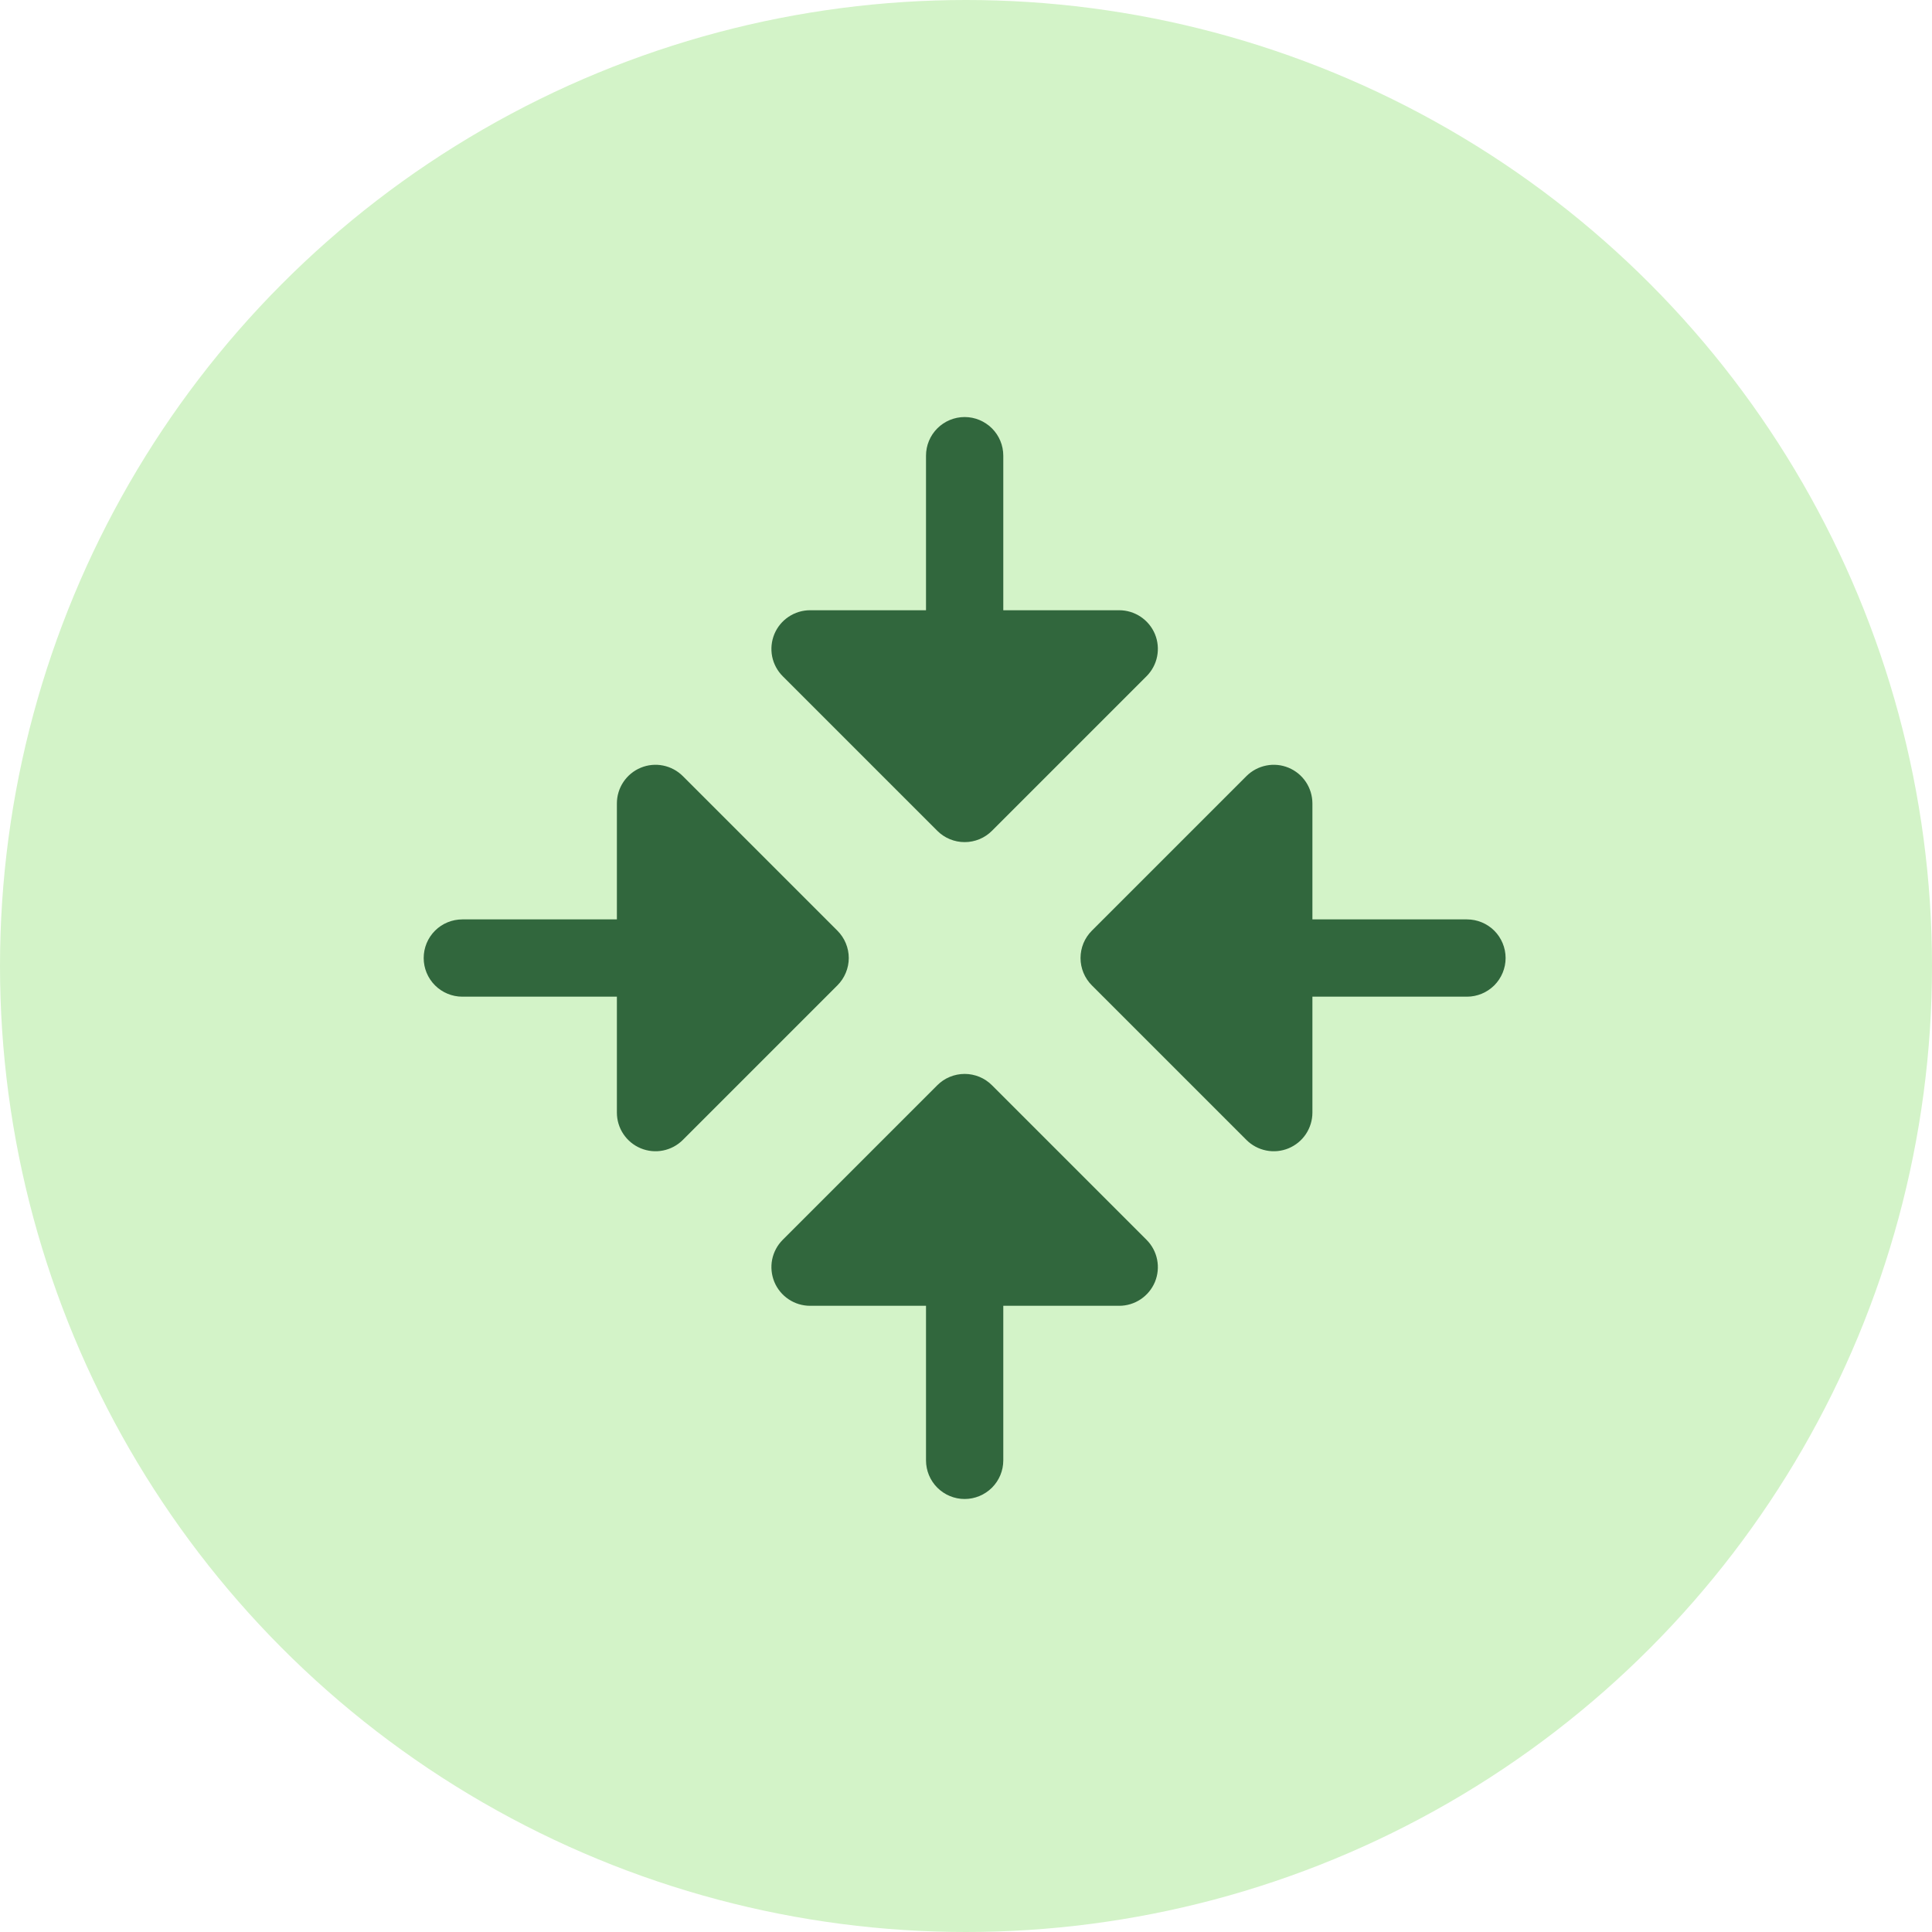
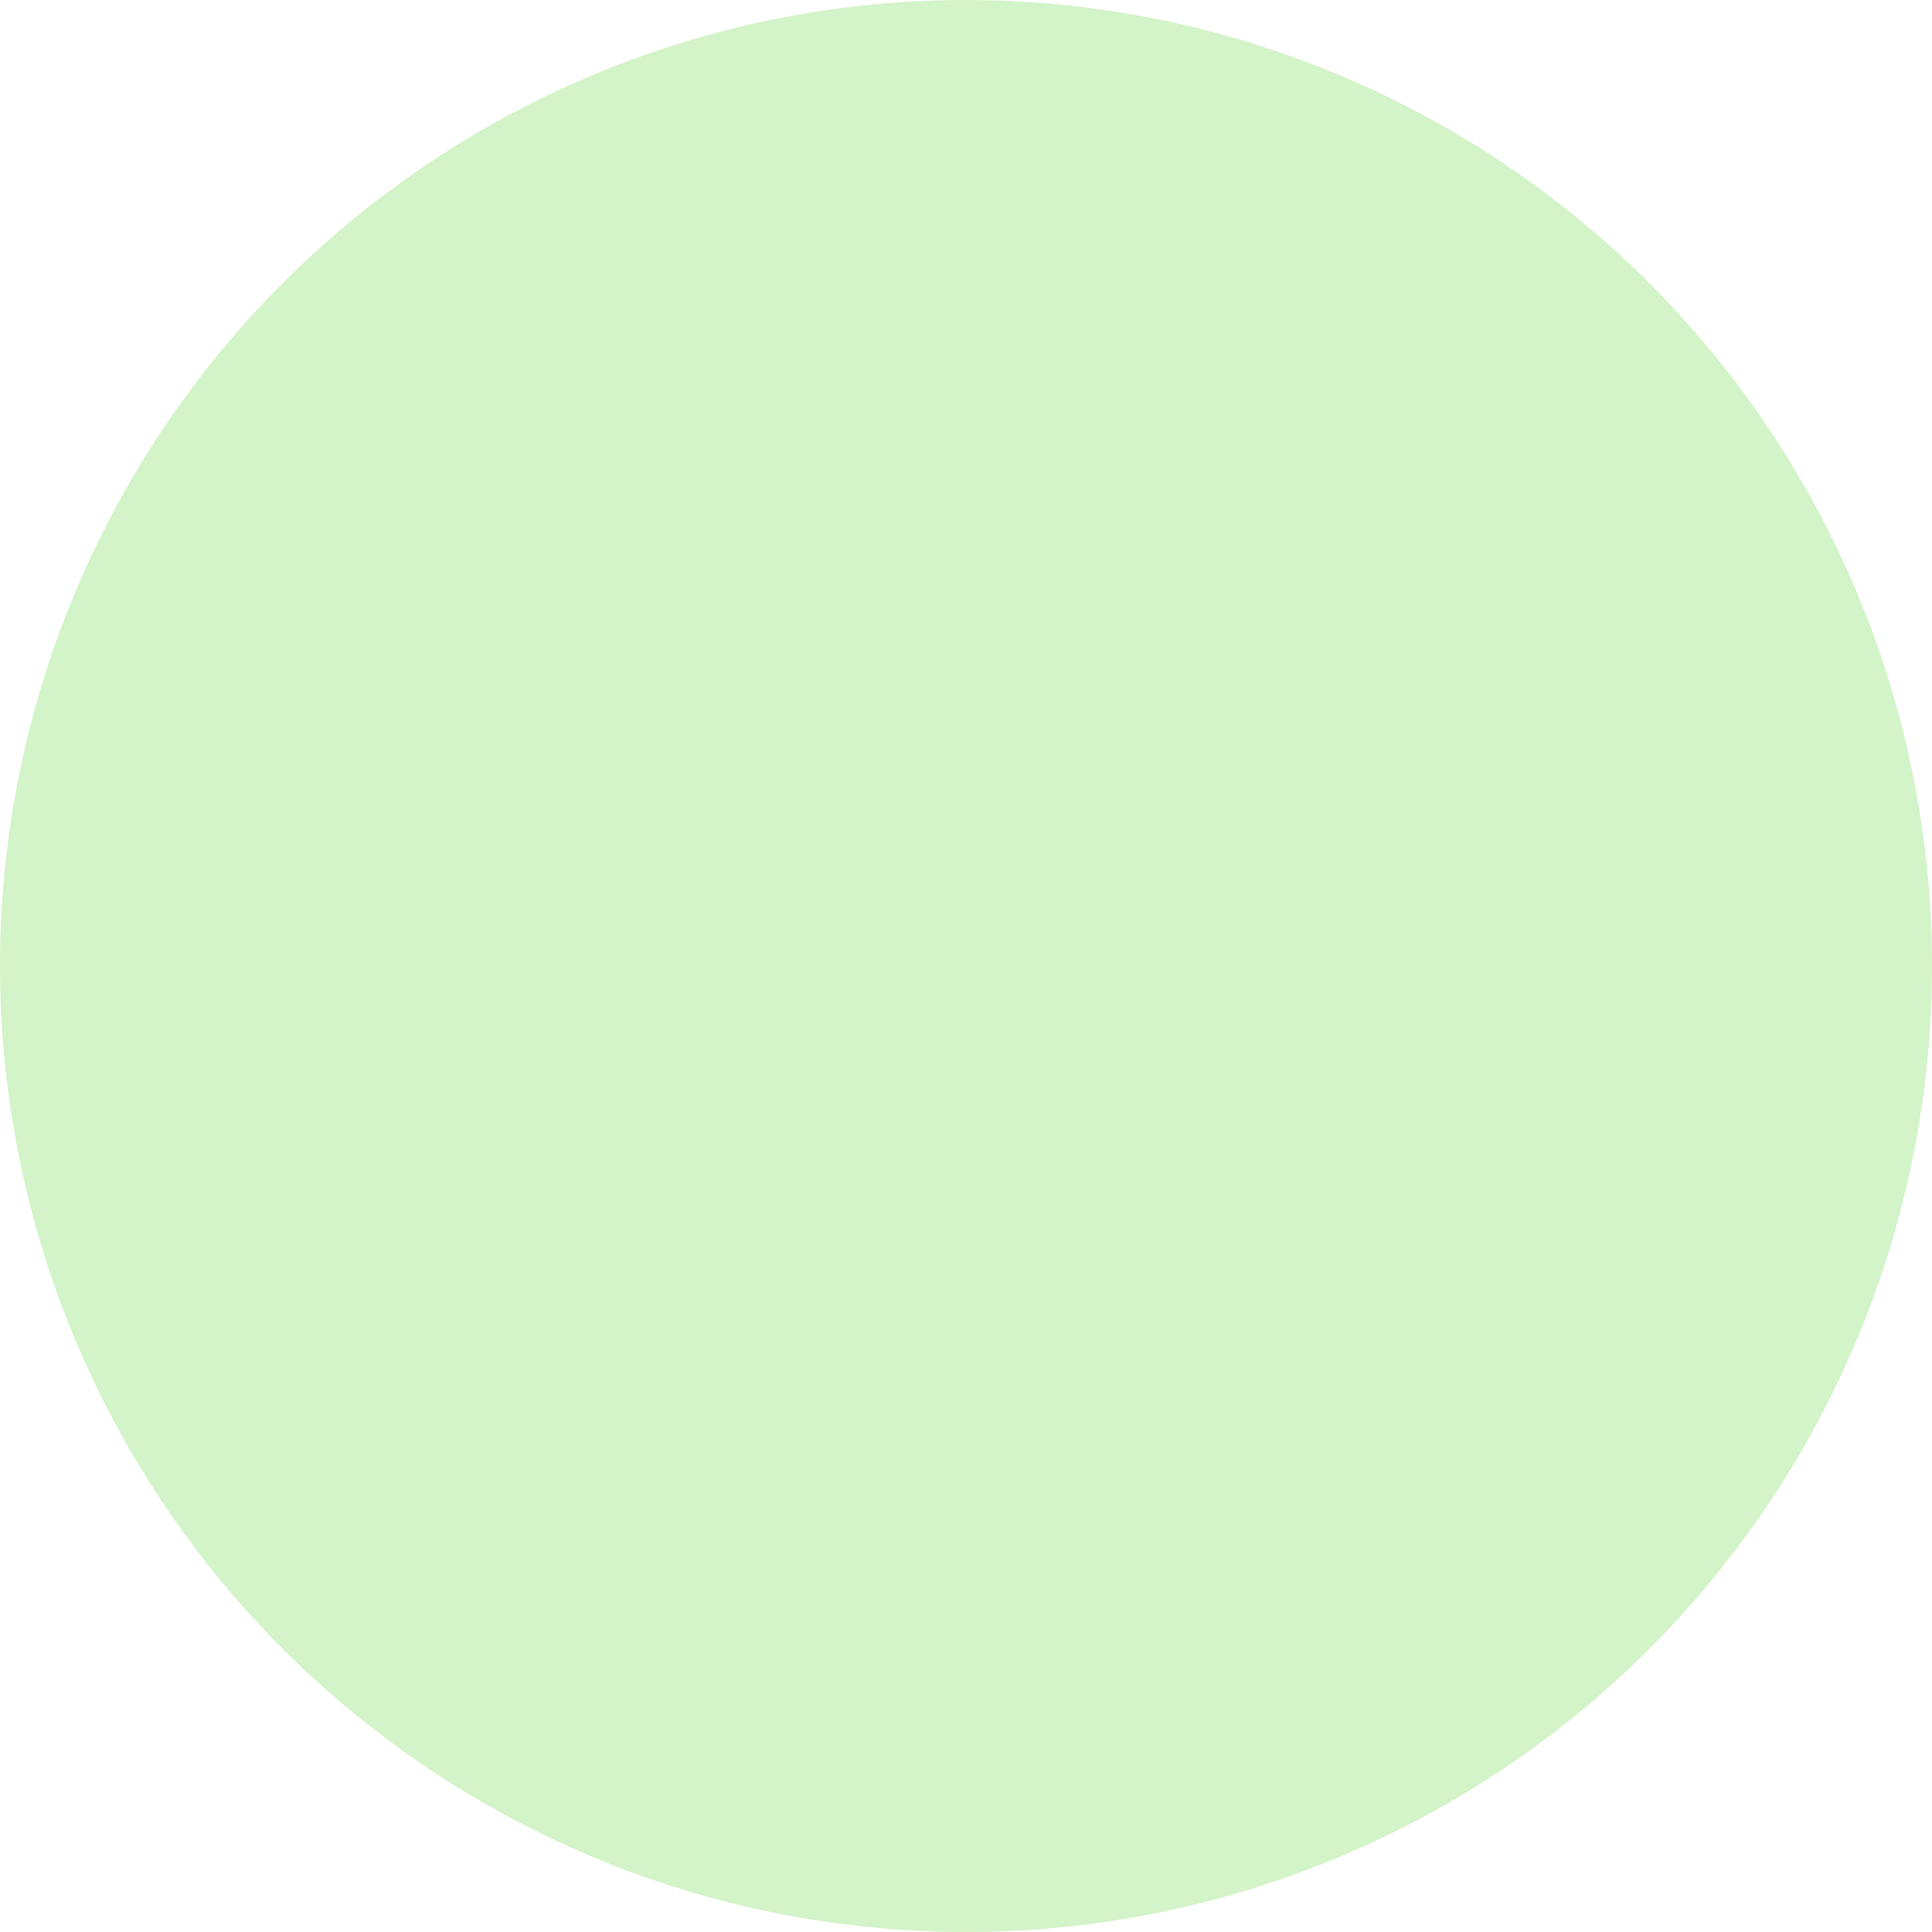
<svg xmlns="http://www.w3.org/2000/svg" width="50" height="50" viewBox="0 0 50 50" fill="none">
  <circle cx="25" cy="25" r="25" fill="#D3F3C8" />
-   <path d="M21.672 25.501L17.672 29.501C17.532 29.641 17.354 29.736 17.16 29.775C16.966 29.814 16.765 29.794 16.582 29.718C16.399 29.642 16.243 29.514 16.133 29.349C16.023 29.185 15.965 28.991 15.965 28.794V25.794H11.965C11.7 25.794 11.445 25.688 11.258 25.501C11.07 25.313 10.965 25.059 10.965 24.794C10.965 24.528 11.07 24.274 11.258 24.086C11.445 23.899 11.7 23.794 11.965 23.794H15.965V20.794C15.965 20.596 16.023 20.402 16.133 20.238C16.243 20.073 16.399 19.945 16.582 19.869C16.765 19.793 16.966 19.773 17.16 19.812C17.354 19.851 17.532 19.946 17.672 20.086L21.672 24.086C21.765 24.179 21.839 24.289 21.889 24.41C21.94 24.532 21.966 24.662 21.966 24.794C21.966 24.925 21.94 25.055 21.889 25.176C21.839 25.298 21.765 25.408 21.672 25.501ZM24.257 21.501C24.35 21.594 24.46 21.668 24.582 21.718C24.703 21.768 24.833 21.794 24.965 21.794C25.096 21.794 25.226 21.768 25.348 21.718C25.469 21.668 25.579 21.594 25.672 21.501L29.672 17.501C29.812 17.361 29.908 17.183 29.946 16.989C29.985 16.795 29.965 16.593 29.89 16.411C29.814 16.228 29.685 16.072 29.521 15.962C29.356 15.852 29.163 15.793 28.965 15.793H25.965V11.793C25.965 11.528 25.86 11.274 25.672 11.086C25.484 10.899 25.23 10.793 24.965 10.793C24.7 10.793 24.445 10.899 24.258 11.086C24.07 11.274 23.965 11.528 23.965 11.793V15.793H20.965C20.767 15.793 20.573 15.852 20.409 15.962C20.244 16.072 20.116 16.228 20.04 16.411C19.965 16.593 19.945 16.795 19.983 16.989C20.022 17.183 20.117 17.361 20.257 17.501L24.257 21.501ZM25.672 28.086C25.579 27.993 25.469 27.919 25.348 27.869C25.226 27.819 25.096 27.793 24.965 27.793C24.833 27.793 24.703 27.819 24.582 27.869C24.46 27.919 24.35 27.993 24.257 28.086L20.257 32.086C20.117 32.226 20.022 32.404 19.983 32.598C19.945 32.792 19.965 32.993 20.04 33.176C20.116 33.359 20.244 33.515 20.409 33.625C20.573 33.735 20.767 33.794 20.965 33.794H23.965V37.794C23.965 38.059 24.07 38.313 24.258 38.501C24.445 38.688 24.7 38.794 24.965 38.794C25.23 38.794 25.484 38.688 25.672 38.501C25.86 38.313 25.965 38.059 25.965 37.794V33.794H28.965C29.163 33.794 29.356 33.735 29.521 33.625C29.685 33.515 29.814 33.359 29.89 33.176C29.965 32.993 29.985 32.792 29.946 32.598C29.908 32.404 29.812 32.226 29.672 32.086L25.672 28.086ZM37.965 23.794H33.965V20.794C33.965 20.596 33.906 20.402 33.797 20.238C33.687 20.073 33.531 19.945 33.348 19.869C33.165 19.793 32.964 19.773 32.77 19.812C32.575 19.851 32.397 19.946 32.257 20.086L28.257 24.086C28.164 24.179 28.091 24.289 28.04 24.41C27.99 24.532 27.964 24.662 27.964 24.794C27.964 24.925 27.99 25.055 28.04 25.176C28.091 25.298 28.164 25.408 28.257 25.501L32.257 29.501C32.397 29.641 32.575 29.736 32.77 29.775C32.964 29.814 33.165 29.794 33.348 29.718C33.531 29.642 33.687 29.514 33.797 29.349C33.906 29.185 33.965 28.991 33.965 28.794V25.794H37.965C38.23 25.794 38.484 25.688 38.672 25.501C38.859 25.313 38.965 25.059 38.965 24.794C38.965 24.528 38.859 24.274 38.672 24.086C38.484 23.899 38.23 23.794 37.965 23.794Z" fill="#31673D" />
</svg>